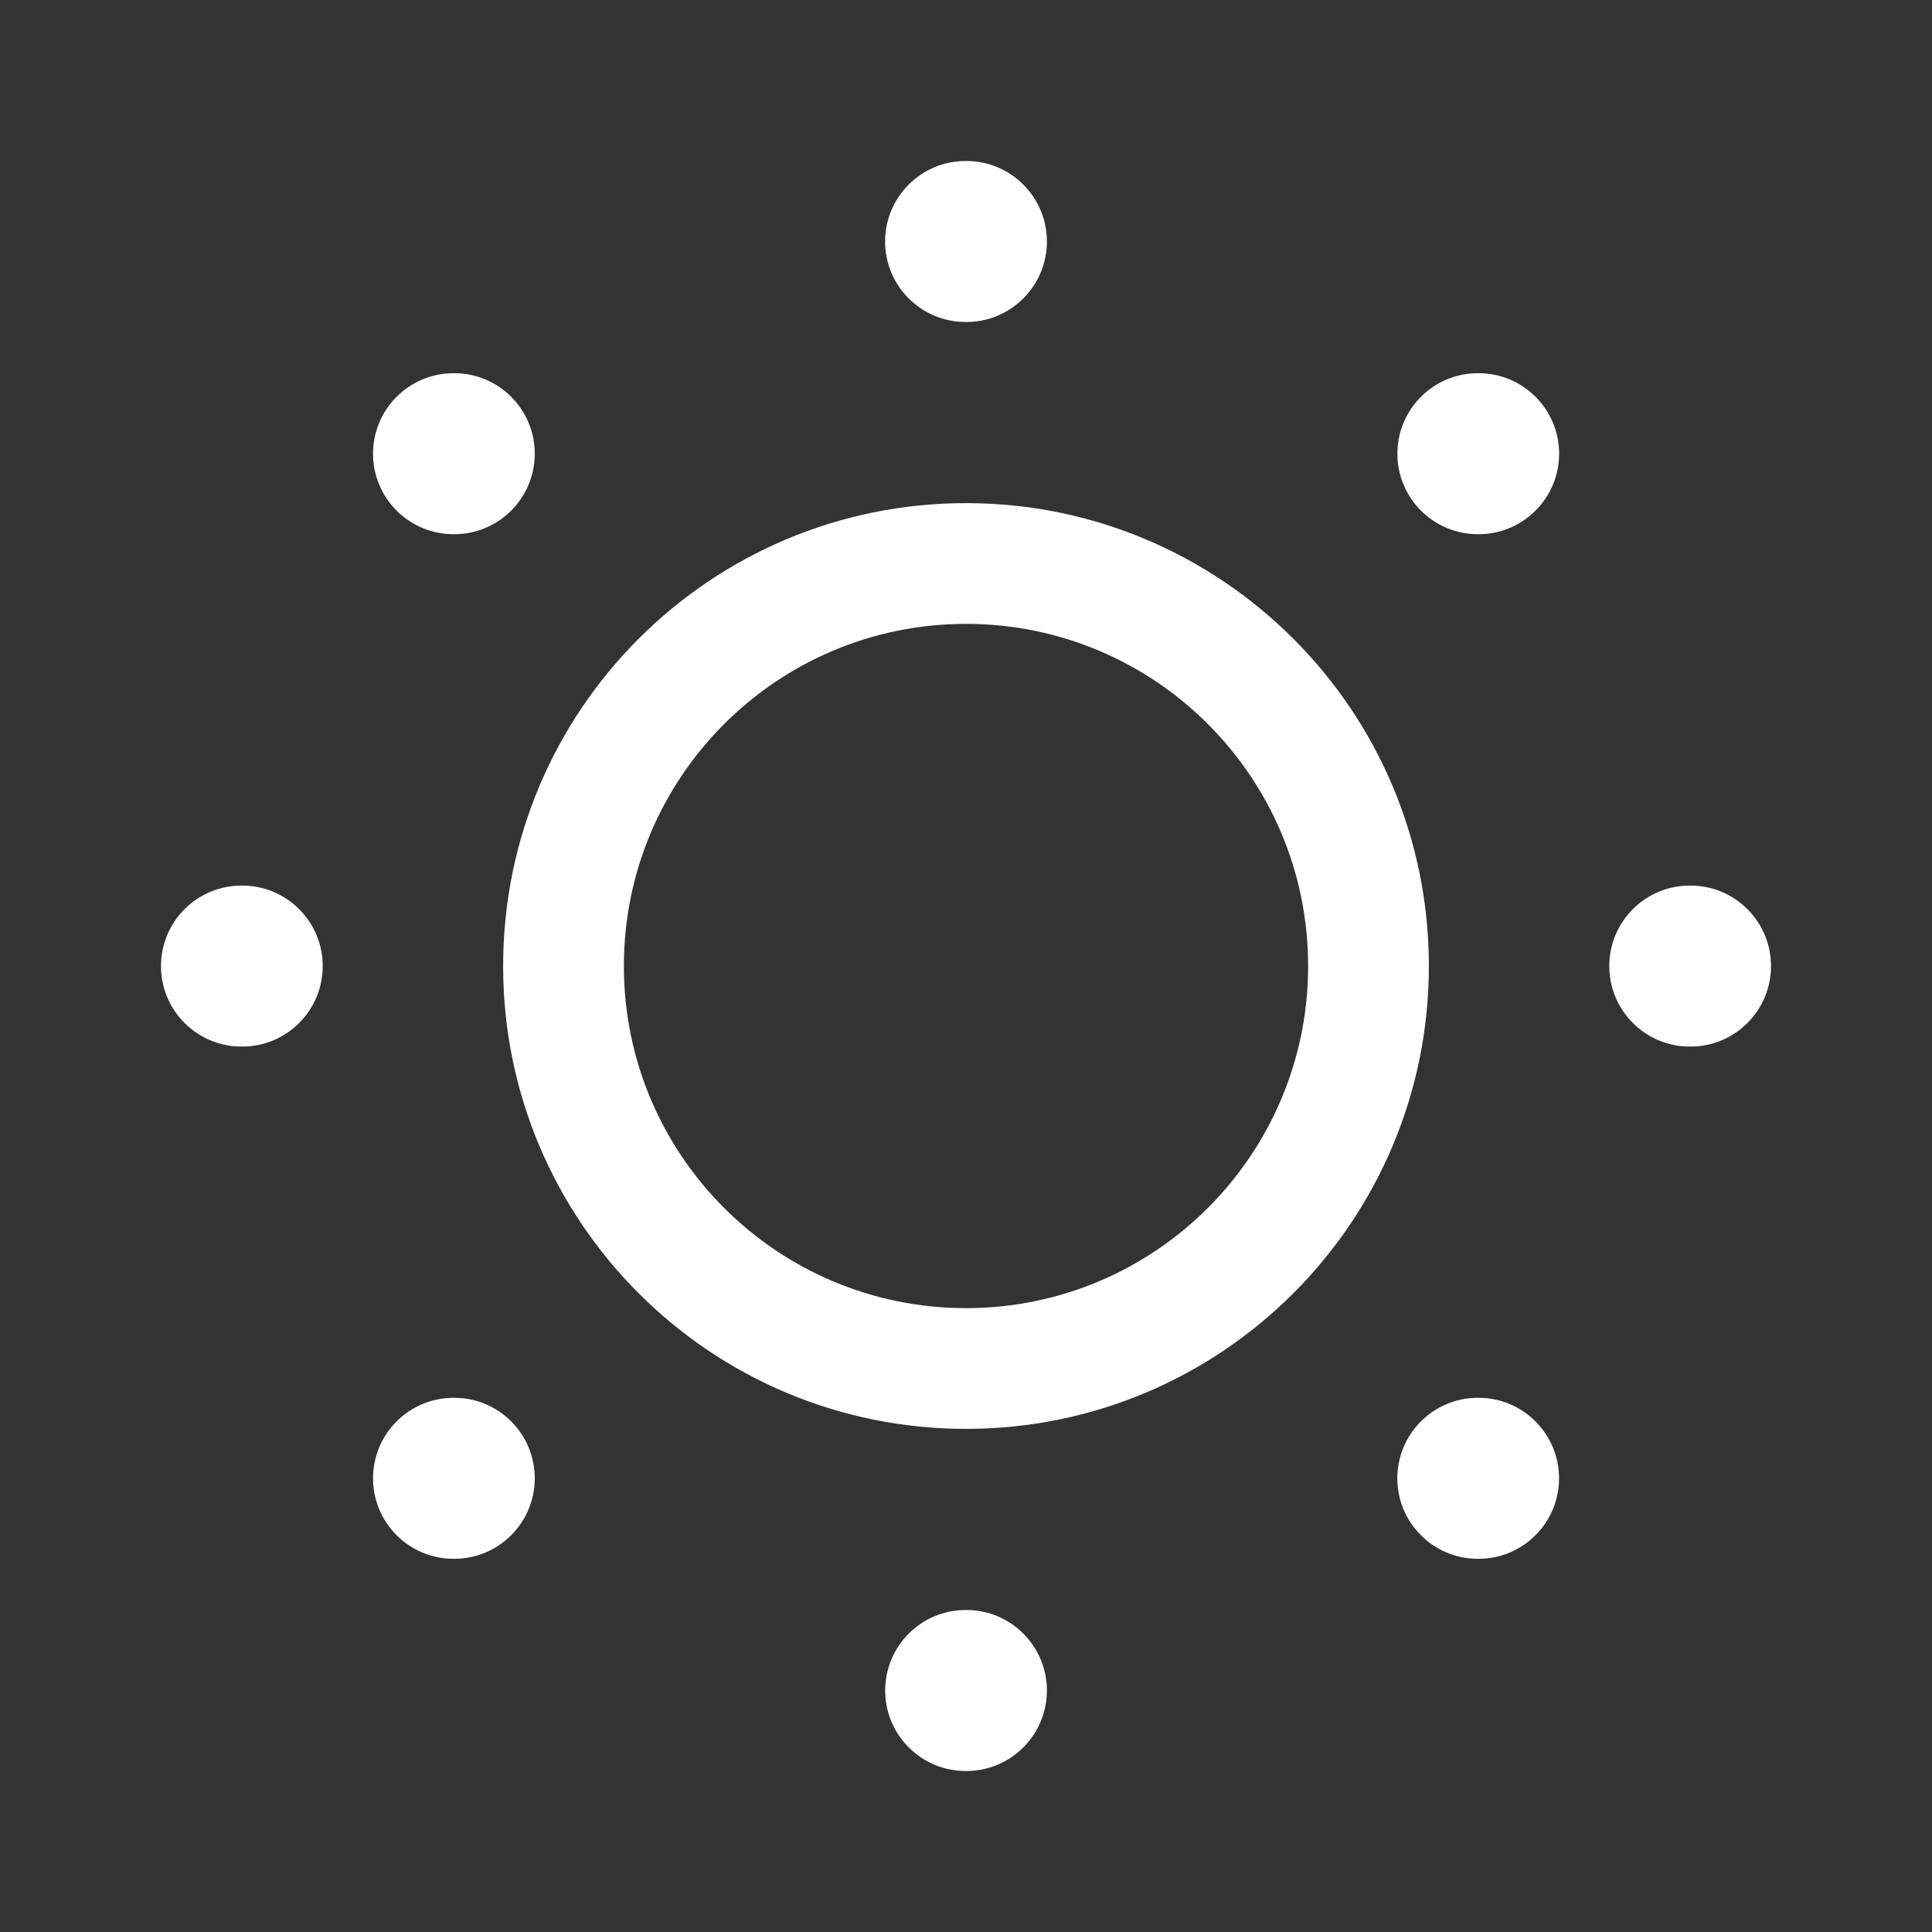
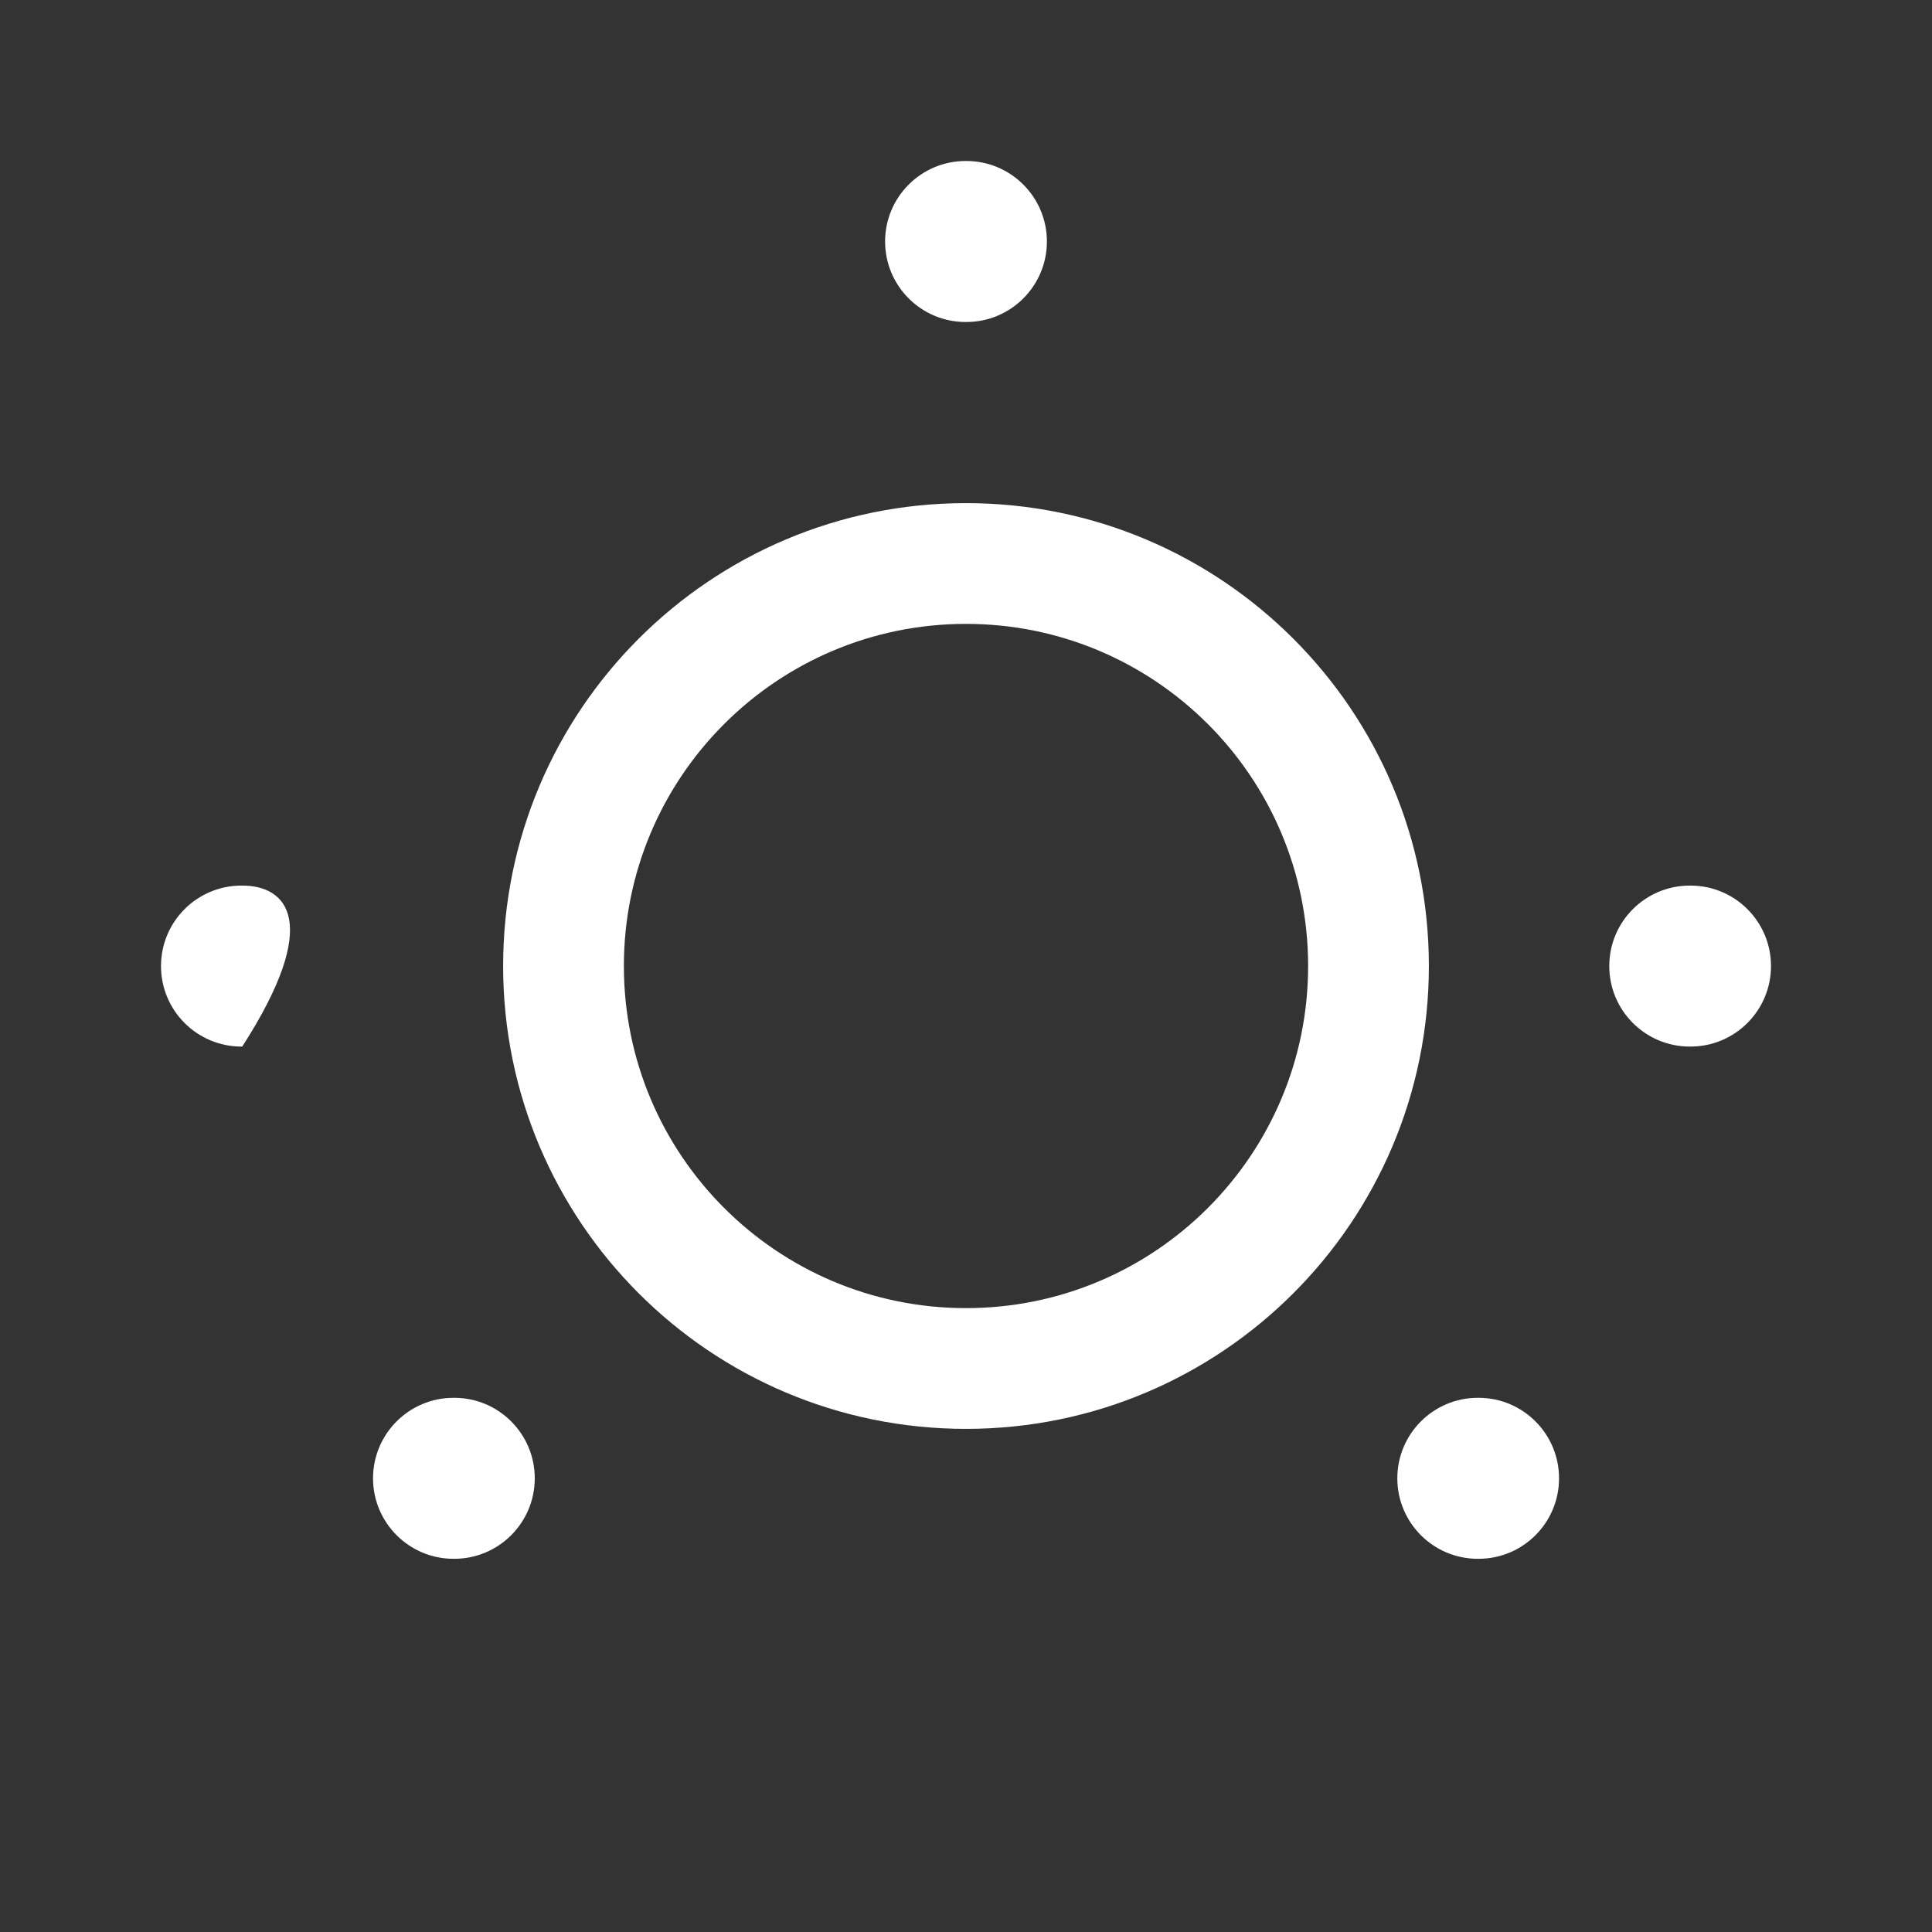
<svg xmlns="http://www.w3.org/2000/svg" width="24" height="24" viewBox="0 0 24 24" fill="none">
  <rect x="0" y="0" width="24" height="24" fill="#333333" stroke="none" />
  <path d="M11.995 2C11.443 2 10.995 2.448 10.995 3C10.995 3.552 11.443 4 11.995 4H12.005C12.557 4 13.005 3.552 13.005 3C13.005 2.448 12.557 2 12.005 2H11.995Z" fill="white" />
-   <path d="M18.359 4.636C17.806 4.636 17.359 5.084 17.359 5.636C17.359 6.188 17.806 6.636 18.359 6.636H18.368C18.92 6.636 19.368 6.188 19.368 5.636C19.368 5.084 18.92 4.636 18.368 4.636H18.359Z" fill="white" />
-   <path d="M5.634 4.636C5.082 4.636 4.634 5.084 4.634 5.636C4.634 6.189 5.082 6.636 5.634 6.636H5.643C6.195 6.636 6.643 6.189 6.643 5.636C6.643 5.084 6.195 4.636 5.643 4.636H5.634Z" fill="white" />
-   <path d="M3 11.001C2.448 11.001 2 11.448 2 12.001C2 12.553 2.448 13.001 3 13.001H3.009C3.561 13.001 4.009 12.553 4.009 12.001C4.009 11.448 3.561 11.001 3.009 11.001H3Z" fill="white" />
+   <path d="M3 11.001C2.448 11.001 2 11.448 2 12.001C2 12.553 2.448 13.001 3 13.001H3.009C4.009 11.448 3.561 11.001 3.009 11.001H3Z" fill="white" />
  <path d="M20.991 11.001C20.439 11.001 19.991 11.448 19.991 12.001C19.991 12.553 20.439 13.001 20.991 13.001H21C21.552 13.001 22 12.553 22 12.001C22 11.448 21.552 11.001 21 11.001H20.991Z" fill="white" />
  <path d="M5.634 17.364C5.082 17.364 4.634 17.812 4.634 18.364C4.634 18.916 5.082 19.364 5.634 19.364H5.643C6.195 19.364 6.643 18.916 6.643 18.364C6.643 17.812 6.195 17.364 5.643 17.364H5.634Z" fill="white" />
  <path d="M18.358 17.364C17.806 17.364 17.358 17.812 17.358 18.364C17.358 18.917 17.806 19.364 18.358 19.364H18.367C18.919 19.364 19.367 18.917 19.367 18.364C19.367 17.812 18.919 17.364 18.367 17.364H18.358Z" fill="white" />
-   <path d="M11.996 20C11.444 20 10.996 20.448 10.996 21C10.996 21.552 11.444 22 11.996 22H12.005C12.557 22 13.005 21.552 13.005 21C13.005 20.448 12.557 20 12.005 20H11.996Z" fill="white" />
  <path fill-rule="evenodd" clip-rule="evenodd" d="M12 6.25C8.824 6.25 6.25 8.824 6.25 12C6.25 15.176 8.824 17.75 12 17.75C15.176 17.75 17.75 15.176 17.75 12C17.75 8.824 15.176 6.25 12 6.25ZM7.75 12C7.75 9.653 9.653 7.75 12 7.75C14.347 7.75 16.25 9.653 16.25 12C16.25 14.347 14.347 16.25 12 16.25C9.653 16.25 7.75 14.347 7.75 12Z" fill="white" />
</svg>